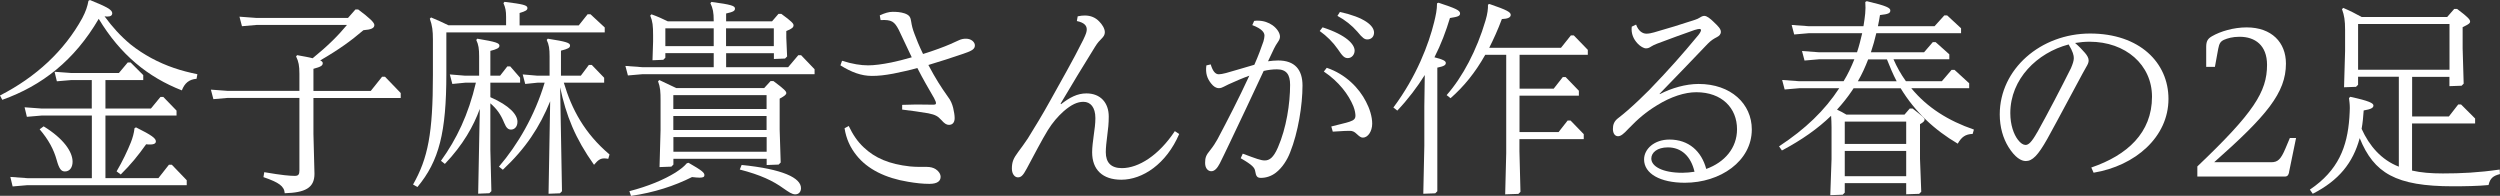
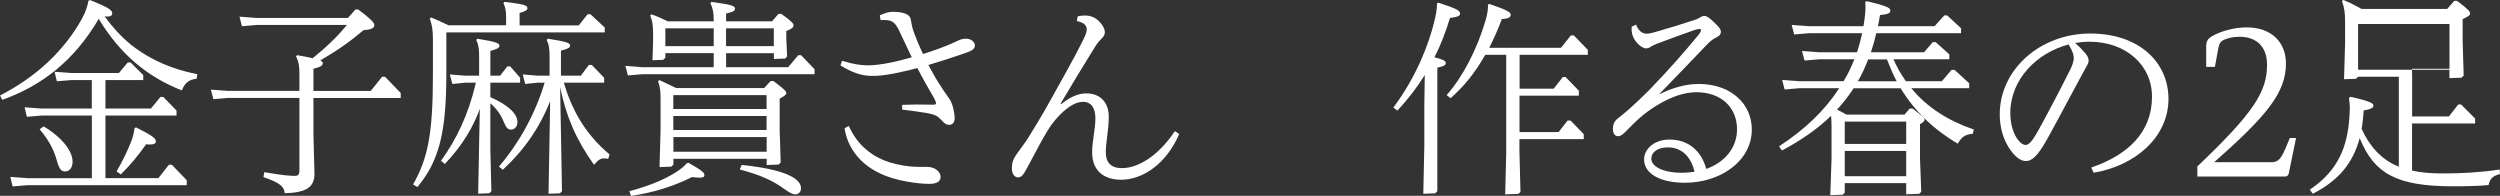
<svg xmlns="http://www.w3.org/2000/svg" id="Layer_2" data-name="Layer 2" viewBox="0 0 338.58 26.52">
  <rect x="0" y="0" width="338.58" height="26.52" fill="#333333" stroke="none" />
  <defs>
    <style>
      .cls-1 {
        fill: #fff;
        stroke-width: 0px;
      }
    </style>
  </defs>
  <g id="Layer_1-2" data-name="Layer 1">
    <g>
      <path class="cls-1" d="M12.18,0c2.35.95,3.02,1.34,3.02,1.79,0,.28-.2.45-.62.45-.11,0-.25,0-.42-.03,1.04,1.43,2.18,2.69,3.53,3.81,1.76,1.4,3.75,2.46,5.88,3.19,1.04.36,2.1.62,3.16.84l-.11.62c-1.01.08-1.62.59-1.99,1.57-4.59-1.79-8.32-4.82-11.26-9.69C10.08,8.18,5.71,11.59.31,13.52l-.31-.59c4.87-2.49,8.71-6.05,11.14-10.47.48-.92.7-1.57.84-2.35l.2-.11ZM12.43,15.65h-6.8l-1.99.17-.31-1.29,2.3.17h6.8v-3.86h-2.74l-1.99.17-.31-1.29,2.3.17h6.41l1.2-1.43h.39l1.71,1.71v.67h-5.12v3.86h6.16l1.29-1.57h.39l1.79,1.85v.67h-9.63v8.48h7.17l1.43-1.82h.39l2.02,2.1v.67H3.7l-1.99.17-.31-1.29,2.3.17h8.74v-8.48ZM5.91,17.11c2.69,1.65,3.92,3.44,3.92,4.79,0,.78-.39,1.32-1.04,1.32-.5,0-.78-.34-1.12-1.57-.39-1.4-1.09-2.72-2.3-4.14l.53-.39ZM18.42,17.25c2.13,1.06,2.69,1.48,2.69,1.9,0,.31-.31.5-1.32.39-1.09,1.54-2.1,2.77-3.44,4.09l-.56-.42c.81-1.37,1.48-2.8,1.93-3.92.25-.64.42-1.23.5-1.93l.2-.11Z" />
      <path class="cls-1" d="M48.52,1.29c1.54,1.15,2.18,1.76,2.18,2.1,0,.42-.42.62-1.48.7-1.71,1.46-3.33,2.63-5.85,4.09.22.11.34.22.34.36,0,.34-.22.5-1.26.78v3h7.76l1.54-1.93h.39l2.13,2.21v.67h-11.82v4.87l.14,5.4c0,1.93-1.29,2.55-4.03,2.63-.06-.95-.78-1.46-2.88-2.18l.11-.67c2.46.42,3.47.5,4.14.5.5,0,.62-.22.62-.73v-9.83h-9.69l-1.96.17-.34-1.29,2.3.17h9.69v-2.32c0-1.09-.11-1.65-.45-2.35l.14-.17c.9.17,1.6.28,2.1.42,2.07-1.68,3.47-3.08,4.65-4.51h-12.26l-1.96.17-.34-1.29,2.3.17h12.4l1.01-1.15h.39Z" />
      <path class="cls-1" d="M68.54,2.27c0-.76-.08-1.23-.36-1.85l.14-.17c2.52.31,3.11.45,3.11.84,0,.28-.22.42-1.06.67v1.68h8.01l1.2-1.51h.39l1.93,1.79v.67h-21.45v5.57c0,7.98-.98,11.84-3.92,15.37l-.59-.34c2.02-3.56,2.69-6.92,2.69-14.84v-4.79c0-1.18-.08-1.88-.42-2.83l.17-.17c.81.34,1.57.67,2.35,1.06h7.81v-1.18ZM63,11.2l-1.74.17-.34-1.29,2.07.17h1.9v-2.6c0-1.04-.08-1.6-.39-2.24l.14-.17c2.52.42,3,.59,3,.95,0,.31-.36.48-1.23.7v3.36h1.32l.98-1.26h.39l1.34,1.54v.67h-4.03v1.96c2.63,1.15,3.67,2.38,3.67,3.33,0,.7-.42,1.06-.87,1.06-.36,0-.64-.2-.92-.9-.48-1.18-1.01-1.9-1.88-2.66v6.3l.14,5.6-.28.28-1.51.06.22-11.48c-.84,2.3-2.24,4.84-4.73,7.45l-.53-.42c2.1-2.91,3.72-6.24,4.73-10.58h-1.46ZM76.36,11.2c1.06,3.58,2.8,6.86,6.19,9.72l-.17.59c-.2-.03-.36-.06-.53-.06-.59,0-.9.28-1.4.87-2.55-3.58-3.78-6.66-4.59-10.5l.25,14.08-.28.28-1.54.06.22-12.52c-1.43,3.5-3.3,6.36-6.41,9.27l-.53-.42c2.55-2.97,4.84-6.89,6.19-11.37h-.98l-1.65.17-.34-1.29,1.99.17h1.65v-2.6c0-1.04-.08-1.6-.39-2.24l.14-.17c2.49.39,3.02.56,3.02.92,0,.31-.25.45-1.23.7v3.39h2.69l1.09-1.46h.39l1.68,1.74v.67h-5.46Z" />
      <path class="cls-1" d="M98.34,7.2v1.9h8.4l1.37-1.62h.39l1.82,1.9v.67h-23.32l-1.96.17-.34-1.29,2.3.17h9.66v-1.9h-6.55v.62l-.28.28-1.46.06.08-2.55v-.84c0-1.26-.06-1.88-.39-2.66l.17-.17c.87.31,1.54.62,2.21.95h6.22v-.11c0-1.09-.11-1.65-.45-2.35l.14-.17c2.69.36,3.19.53,3.19.9,0,.31-.22.45-1.2.67v1.06h6.22l.87-1.01h.39c1.43,1.04,1.65,1.32,1.65,1.54,0,.28-.2.48-.98.78v.9l.11,2.55-.28.28-1.51.06v-.78h-6.47ZM93.24,22.04c1.85,1.06,2.16,1.34,2.16,1.68,0,.22-.14.34-.64.34-.25,0-.59-.03-1.04-.08-2.38,1.2-5.15,2.1-8.26,2.55l-.22-.64c2.58-.67,4.65-1.54,6.24-2.52.73-.48,1.12-.78,1.54-1.26l.22-.06ZM103.49,11.93l.87-.95h.39c1.51,1.12,1.74,1.4,1.74,1.62,0,.2-.2.39-.9.76v4.17l.14,4.48-.28.28-1.62.06v-.84h-12.63v.78l-.28.28-1.6.06.14-5.01v-3.95c0-1.26-.03-1.82-.34-2.66l.17-.17c.84.39,1.57.73,2.3,1.09h11.9ZM96.66,3.84h-6.55v2.41h6.55v-2.41ZM103.82,12.88h-12.63v1.88h12.63v-1.88ZM103.82,15.71h-12.63v1.9h12.63v-1.9ZM91.2,18.56v1.99h12.63v-1.99h-12.63ZM104.8,3.84h-6.47v2.41h6.47v-2.41ZM100.44,22.34c5.6.56,8.04,1.76,8.04,3.14,0,.45-.25.84-.78.84-.45,0-.87-.31-1.6-.81-1.4-1.01-3.08-1.82-5.91-2.55l.25-.62Z" />
      <path class="cls-1" d="M126.48,14.17c.2,0,.28-.06.28-.2,0-.11-.03-.25-.25-.67-.64-1.12-1.51-2.58-2.27-4.09-1.06.31-2.16.53-3.25.76-1.2.22-1.99.31-2.91.31-1.43,0-2.77-.5-4.26-1.43l.22-.62c1.43.45,2.55.62,3.53.62.84,0,1.88-.14,3.14-.39.81-.17,1.71-.39,2.77-.7-.59-1.23-1.15-2.44-1.76-3.72-.59-1.12-.95-1.4-2.46-1.32l-.11-.64c.67-.31,1.23-.48,1.74-.48.53,0,1.09.03,1.65.22.67.25.78.53.87,1.15.08.5.17.92.45,1.65.25.67.59,1.54,1.15,2.69,1.46-.45,2.88-.98,3.7-1.34.39-.17.7-.31,1.06-.48.42-.2.7-.25,1.06-.25.73,0,1.2.48,1.2.9,0,.48-.34.73-1.51,1.12-1.6.56-3.22,1.06-4.79,1.54.98,1.85,1.68,2.94,2.63,4.28.39.5.59.98.73,1.54.11.48.2.98.2,1.37,0,.59-.28.92-.78.92-.34,0-.62-.2-1.04-.67-.45-.5-.78-.7-1.76-.9-1.15-.2-2.38-.36-3.53-.5v-.64c1.34-.06,2.6-.06,3.58-.03h.73ZM114.94,17.05c.56,1.18,1.2,2.13,2.04,2.91,1.51,1.43,3.42,2.27,6.27,2.58.87.08,1.48.06,2.24.06.5,0,.92.11,1.23.31.39.25.67.64.67,1.04,0,.53-.39.95-1.51.95-.95,0-1.88-.11-2.88-.28-3.08-.5-5.52-1.71-7-3.58-.84-1.04-1.4-2.24-1.62-3.67l.56-.31Z" />
      <path class="cls-1" d="M145.96,2.21c.36-.08.7-.11.95-.11.81,0,1.46.28,1.96.81.39.39.76.95.76,1.46,0,.34-.17.59-.42.84-.28.28-.56.56-.92,1.15-1.57,2.52-3.16,5.15-4.65,7.67l.06.08c1.18-.92,2.21-1.46,3.44-1.46,1.9,0,3.02,1.26,3.02,3.14,0,.87-.08,1.71-.2,2.55-.11.87-.2,1.65-.2,2.27,0,1.4.7,2.16,2.18,2.16,2.27,0,5.01-1.74,7.17-5.01l.59.39c-1.74,4.06-4.96,6.19-7.84,6.19-2.52,0-3.95-1.34-3.95-3.72,0-.67.11-1.51.22-2.32.11-.78.22-1.54.22-2.3,0-1.48-.67-2.21-1.62-2.21-.81,0-1.62.36-2.69,1.29-.78.7-1.48,1.51-2.13,2.55-.81,1.32-1.9,3.42-2.86,5.21-.53,1.01-.81,1.18-1.2,1.18-.42,0-.81-.45-.81-1.18,0-.92.22-1.4.84-2.24.45-.62.9-1.2,1.32-1.85.92-1.48,2.02-3.28,3.05-5.15,1.51-2.74,3.05-5.38,4.45-8.2.42-.87.48-1.12.48-1.43,0-.45-.28-.9-1.34-1.12l.11-.62Z" />
-       <path class="cls-1" d="M169.85,2.83c.17-.03.36-.03.5-.03.78,0,1.46.25,1.99.62.59.42,1.01,1.04,1.01,1.54,0,.22-.08.45-.28.73-.22.31-.36.56-.53.9-.22.45-.48,1.01-.81,1.71.45-.06.92-.11,1.37-.11,2.27,0,3.3,1.26,3.3,3.39,0,2.66-.59,6.36-1.68,9.07-.39,1.01-1.06,2.07-1.93,2.74-.62.48-1.34.7-2.02.7-.5,0-.67-.2-.78-.92-.08-.45-.34-.81-1.96-1.74l.28-.62c1.79.67,2.44.92,2.97.92.64,0,1.18-.36,1.79-1.76,1.15-2.63,1.65-5.94,1.65-8.48,0-1.4-.5-2.1-1.79-2.1-.59,0-1.2.08-1.79.22-1.68,3.61-3.16,6.75-4.65,9.86-.56,1.15-.98,2.07-1.29,2.66s-.67,1.06-1.15,1.06c-.42,0-.84-.36-.84-1.12,0-.7.11-1.04.67-1.71.45-.56.73-1.01,1.01-1.51,1.32-2.49,2.83-5.4,4.31-8.6-.95.34-1.9.76-2.83,1.18l-.62.31c-.2.11-.42.2-.67.2-.39,0-.73-.22-1.06-.64-.53-.67-.78-1.37-.64-2.44l.59-.14c.28.95.64,1.34,1.09,1.34.22,0,.56-.06.98-.17,1.32-.36,2.46-.73,3.84-1.12.56-1.26.92-2.27,1.23-3.16.08-.28.14-.59.14-.78,0-.42-.31-.92-1.65-1.43l.25-.56ZM179.12,3.7c3.22,1.04,4.34,2.3,4.34,3.16,0,.53-.39,1.01-.92,1.01-.48,0-.73-.28-1.37-1.23-.64-.92-1.48-1.76-2.44-2.44l.39-.5ZM179.68,9.18c2.58.87,4.4,2.77,5.32,4.59.48.9.84,2.02.84,2.97,0,1.06-.59,1.9-1.26,1.9-.28,0-.48-.17-.84-.5-.31-.31-.59-.42-.92-.42-.22,0-.84,0-2.32.11l-.2-.7c.81-.22,1.65-.39,2.46-.64.67-.22.81-.45.81-.84,0-.22-.06-.7-.28-1.26-.64-1.57-1.96-3.33-4-4.7l.39-.5ZM181.47,1.62c3.33.73,4.62,1.85,4.62,2.8,0,.53-.36.92-.9.92-.39,0-.64-.17-1.37-1.06-.73-.84-1.65-1.57-2.69-2.13l.34-.53Z" />
      <path class="cls-1" d="M194.8.36c2.35.78,2.94,1.04,2.94,1.46,0,.34-.25.45-1.37.62-.53,1.76-1.2,3.56-2.1,5.32,1.15.28,1.54.5,1.54.76,0,.28-.2.45-1.15.64v16.74l-.28.28-1.62.06.14-6.5v-5.35l.06-4.23c-1.01,1.62-2.24,3.25-3.72,4.82l-.53-.42c3.16-4.23,4.79-8.6,5.52-11.56.22-.92.39-1.65.39-2.55l.2-.08ZM201.15,7.42c-1.37,2.44-2.91,4.31-4.7,5.88l-.53-.42c2.16-2.44,4.09-6.1,5.26-10.08.28-.92.36-1.62.34-2.18l.2-.08c2.46.84,2.88,1.12,2.88,1.48,0,.34-.39.53-1.2.56-.53,1.43-1.12,2.72-1.71,3.89h9.72l1.34-1.68h.39l1.9,1.96v.67h-9.24v4.59h4.62l1.23-1.57h.39l1.79,1.85v.67h-8.04v4.93h5.29l1.23-1.57h.39l1.79,1.85v.67h-8.71v1.62l.14,5.52-.28.28-1.79.06.14-5.57V7.42h-2.86Z" />
      <path class="cls-1" d="M224.81,12.74c1.57-.81,3.47-1.37,5.24-1.37,4.37,0,7.2,2.69,7.2,6.16,0,4.31-4.28,7.22-9.07,7.22-3.33,0-5.52-1.23-5.52-3.16,0-1.4,1.37-2.69,3.44-2.69,2.63,0,4.34,1.6,4.98,3.98,2.49-.9,4.17-2.83,4.17-5.38,0-2.86-2.04-5.01-5.52-5.01-1.54,0-3.42.59-5.35,1.79-1.46.9-2.49,1.76-3.84,3.16-.64.7-1.04,1.01-1.4,1.01-.45,0-.7-.42-.7-.98s.14-1.06.76-1.51c.36-.28.81-.64,1.23-1.01,1.09-.95,2.1-1.93,2.94-2.77,2.83-2.94,4.45-4.79,6.66-7.45.28-.36.34-.56.34-.64,0-.11-.08-.17-.2-.17s-.31.03-.67.14c-1.37.48-3.44,1.23-5.07,1.85-.36.14-.59.25-.81.39-.2.14-.42.25-.7.25-.31,0-.78-.28-1.12-.64-.56-.59-.92-1.34-.81-2.3l.59-.28c.31.87.87,1.23,1.4,1.23.31,0,.7-.08,1.01-.17,1.79-.5,3.78-1.12,5.57-1.71.25-.08.45-.17.67-.31.25-.17.45-.22.59-.22.34,0,.78.34,1.29.84.59.56.95.92.95,1.32,0,.34-.22.56-.56.73-.39.2-.76.42-1.23.9-2.04,2.16-4.45,4.62-6.5,6.75l.03.06ZM225.88,19.96c-1.43,0-2.24.7-2.24,1.51,0,1.06,1.51,1.93,4.2,1.93.56,0,1.12-.06,1.65-.14-.48-2.1-1.79-3.3-3.61-3.3Z" />
      <path class="cls-1" d="M257.94,15.51l.7-.81h.39c1.29,1.01,1.62,1.29,1.62,1.48,0,.22-.14.36-.62.64v4.7l.17,4.45-.28.28-1.76.06v-1.51h-8.32v1.29l-.28.28-1.68.06.17-4.87v-4.31c0-.59-.03-1.09-.06-1.57-1.79,1.74-3.98,3.28-6.66,4.7l-.39-.56c3.58-2.35,6.19-4.87,8.15-7.87h-5.43l-1.96.17-.34-1.29,2.3.17h6.02c.59-.95,1.04-1.93,1.46-2.97h-4.79l-1.96.17-.34-1.29,2.3.17h5.15c.28-.84.5-1.71.7-2.58h-7.25l-1.96.17-.34-1.29,2.3.17h7.42l.03-.17c.17-1.09.31-1.99.22-3.11l.2-.11c2.74.64,3.19.92,3.19,1.26,0,.36-.25.5-1.4.62-.08.5-.17,1.01-.28,1.51h7.67l1.32-1.46h.39l1.88,1.74v.67h-11.48c-.2.87-.45,1.74-.73,2.58h7.2l1.18-1.37h.39l1.85,1.65v.67h-7.56c.45,1.04,1.01,2.04,1.68,2.97h4.87l1.32-1.54h.39l1.99,1.82v.67h-7.84c2.16,2.63,5.04,4.42,8.48,5.6l-.17.59c-.98.03-1.51.42-2.02,1.32-3.14-1.85-5.77-4.28-7.73-7.5h-6.38c-.06.11-.14.2-.2.31-.62.92-1.29,1.76-2.04,2.58.45.22.87.42,1.26.67h7.9ZM249.84,19.49h8.32v-3.02h-8.32v3.02ZM249.84,20.44v3.42h8.32v-3.42h-8.32ZM253.01,8.04c-.39,1.01-.84,2.02-1.4,2.97h5.26c-.5-.95-.92-1.96-1.32-2.97h-2.55Z" />
      <path class="cls-1" d="M283.25,22.68c4.82-1.65,8.2-4.68,8.2-9.58,0-4.31-3.56-7.45-8.46-7.45-.62,0-1.29.06-1.96.17.53.45,1.01.95,1.34,1.34.31.36.5.7.5,1.04,0,.28-.14.56-.31.84-.11.2-.28.48-.53.95-1.43,2.63-3,5.63-4.76,8.82-1.26,2.24-2.02,3-2.91,3-.64,0-1.46-.48-2.35-1.9-.73-1.18-1.18-2.69-1.18-4.42,0-6.13,5.54-10.95,12.24-10.95s10.61,3.95,10.61,8.85c0,5.18-4.51,9.07-10.14,10l-.31-.7ZM275.91,17.92c1.54-2.77,3.19-5.94,4.56-8.68.25-.59.39-1.01.39-1.37s-.11-.87-.7-1.85c-4.26,1.12-7.9,4.68-7.9,9.3,0,1.62.48,2.88,1.01,3.58.39.53.76.73,1.06.73.39,0,.81-.36,1.57-1.71Z" />
      <path class="cls-1" d="M310.02,23.32c-.08.39-.22.59-.59.59h-11.84v-1.37c7.62-7.25,9.44-10.11,9.44-13.75,0-2.66-1.62-3.81-3.72-3.81-.95,0-1.62.2-2.13.42-.45.22-.62.48-.76,1.2l-.45,2.46h-1.18v-2.72c0-.81.25-1.12.78-1.43,1.15-.67,2.94-1.2,4.7-1.2,3.39,0,5.32,2.04,5.32,4.9,0,3.95-2.6,7.06-9.72,13.36h7.73c.87,0,1.29-.36,1.93-1.88l.59-1.4h.84l-.95,4.62Z" />
-       <path class="cls-1" d="M326.68,10.39v5.38h4.98l1.26-1.62h.39l1.9,1.9v.67h-8.54v6.38c1.2.28,2.58.39,4.17.39,2.46,0,4.82-.11,7.7-.53l.03.62c-.9.22-1.34.56-1.54,1.48-1.37.14-3.28.17-4.82.17-7.76,0-10.7-1.79-12.63-6.52-.9,3.33-2.83,5.74-6.36,7.53l-.39-.56c3.86-2.6,5.07-5.8,5.35-9.74.03-.53.06-.95.06-1.32,0-.53-.06-.9-.11-1.34l.17-.17c2.6.56,3.14.87,3.14,1.18s-.31.5-1.32.67c-.06.9-.14,1.71-.28,2.49,1.04,2.3,2.66,4.2,5.04,5.12v-12.18h-5.52v1.09l-.28.28-1.62.06.14-4.9v-2.88c0-1.26-.11-1.96-.42-2.8l.17-.17c.92.39,1.68.78,2.49,1.23h11.59l.95-1.09h.39c1.54,1.15,1.76,1.46,1.76,1.71,0,.22-.17.36-1.01.76v2.86l.14,4.79-.28.28-1.65.06v-1.26h-5.07ZM331.74,3.25h-12.38v6.19h12.38V3.25Z" />
+       <path class="cls-1" d="M326.68,10.39v5.38h4.98l1.26-1.62h.39l1.9,1.9v.67h-8.54v6.38c1.2.28,2.58.39,4.17.39,2.46,0,4.82-.11,7.7-.53l.03.62c-.9.22-1.34.56-1.54,1.48-1.37.14-3.28.17-4.82.17-7.76,0-10.7-1.79-12.63-6.52-.9,3.33-2.83,5.74-6.36,7.53l-.39-.56c3.86-2.6,5.07-5.8,5.35-9.74.03-.53.06-.95.06-1.32,0-.53-.06-.9-.11-1.34l.17-.17c2.6.56,3.14.87,3.14,1.18s-.31.5-1.32.67c-.06.9-.14,1.71-.28,2.49,1.04,2.3,2.66,4.2,5.04,5.12v-12.18h-5.52l-.28.28-1.62.06.14-4.9v-2.88c0-1.26-.11-1.96-.42-2.8l.17-.17c.92.39,1.68.78,2.49,1.23h11.59l.95-1.09h.39c1.54,1.15,1.76,1.46,1.76,1.71,0,.22-.17.36-1.01.76v2.86l.14,4.79-.28.28-1.65.06v-1.26h-5.07ZM331.74,3.25h-12.38v6.19h12.38V3.25Z" />
    </g>
  </g>
</svg>